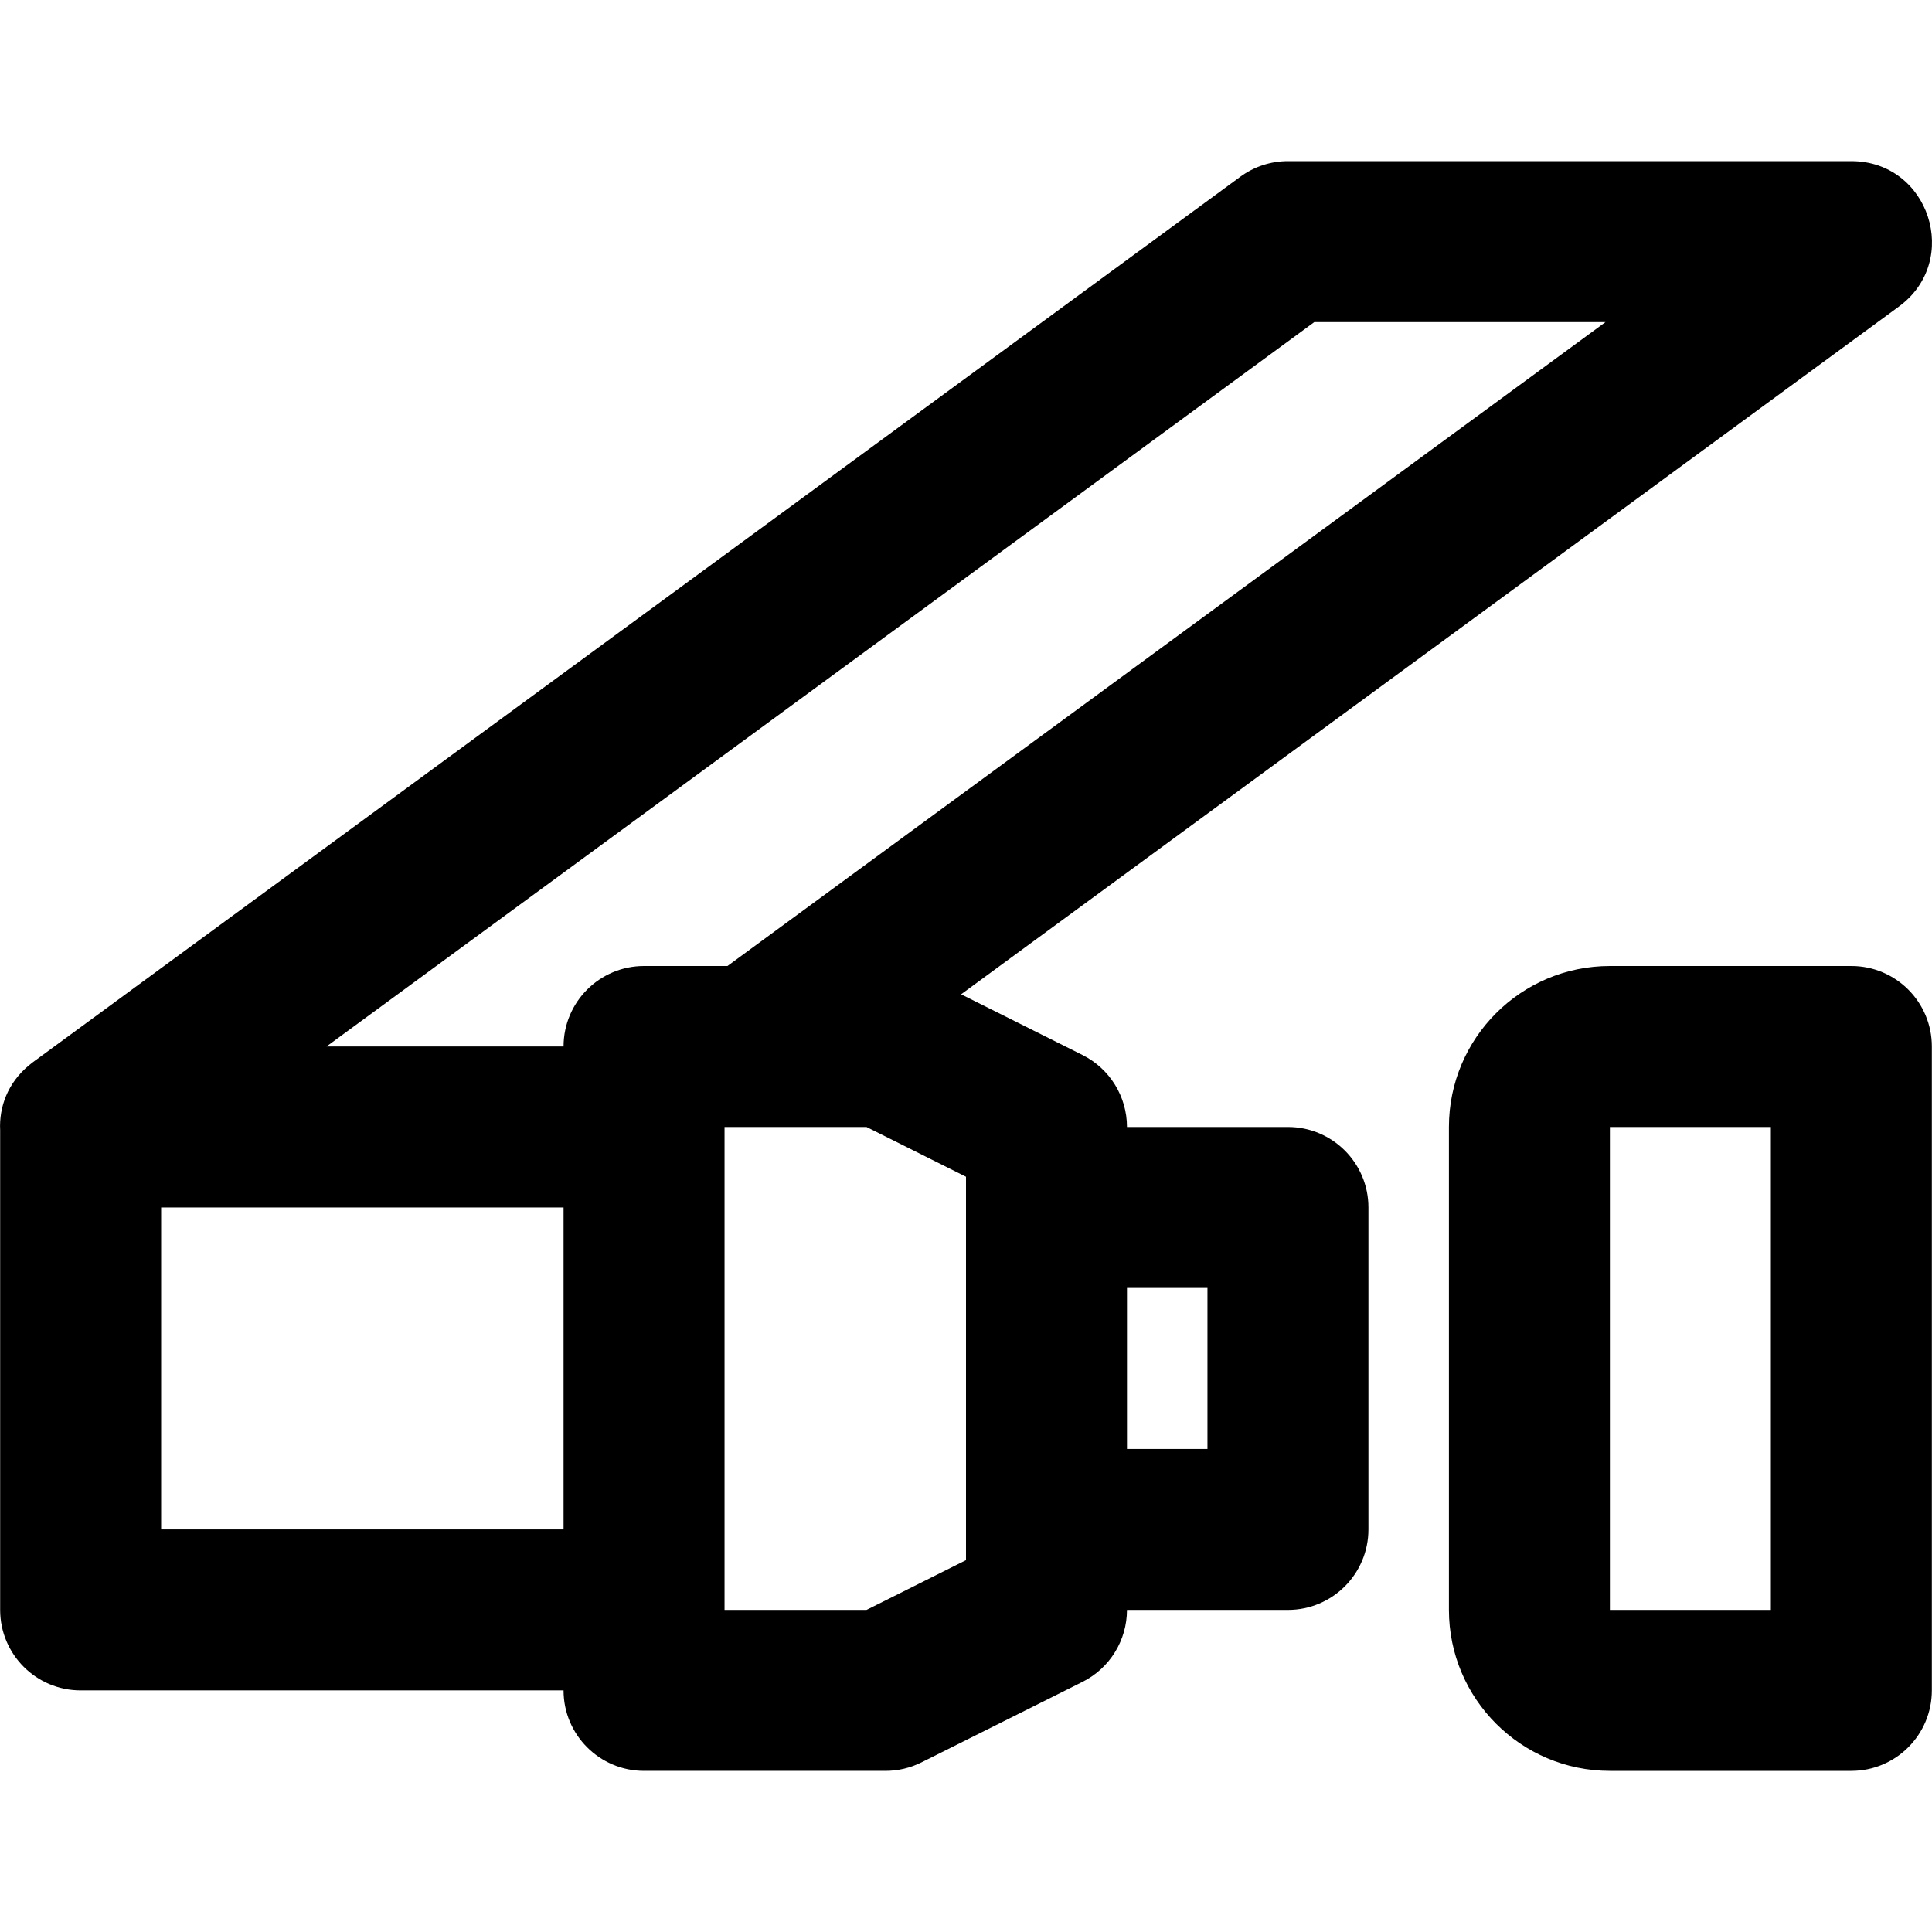
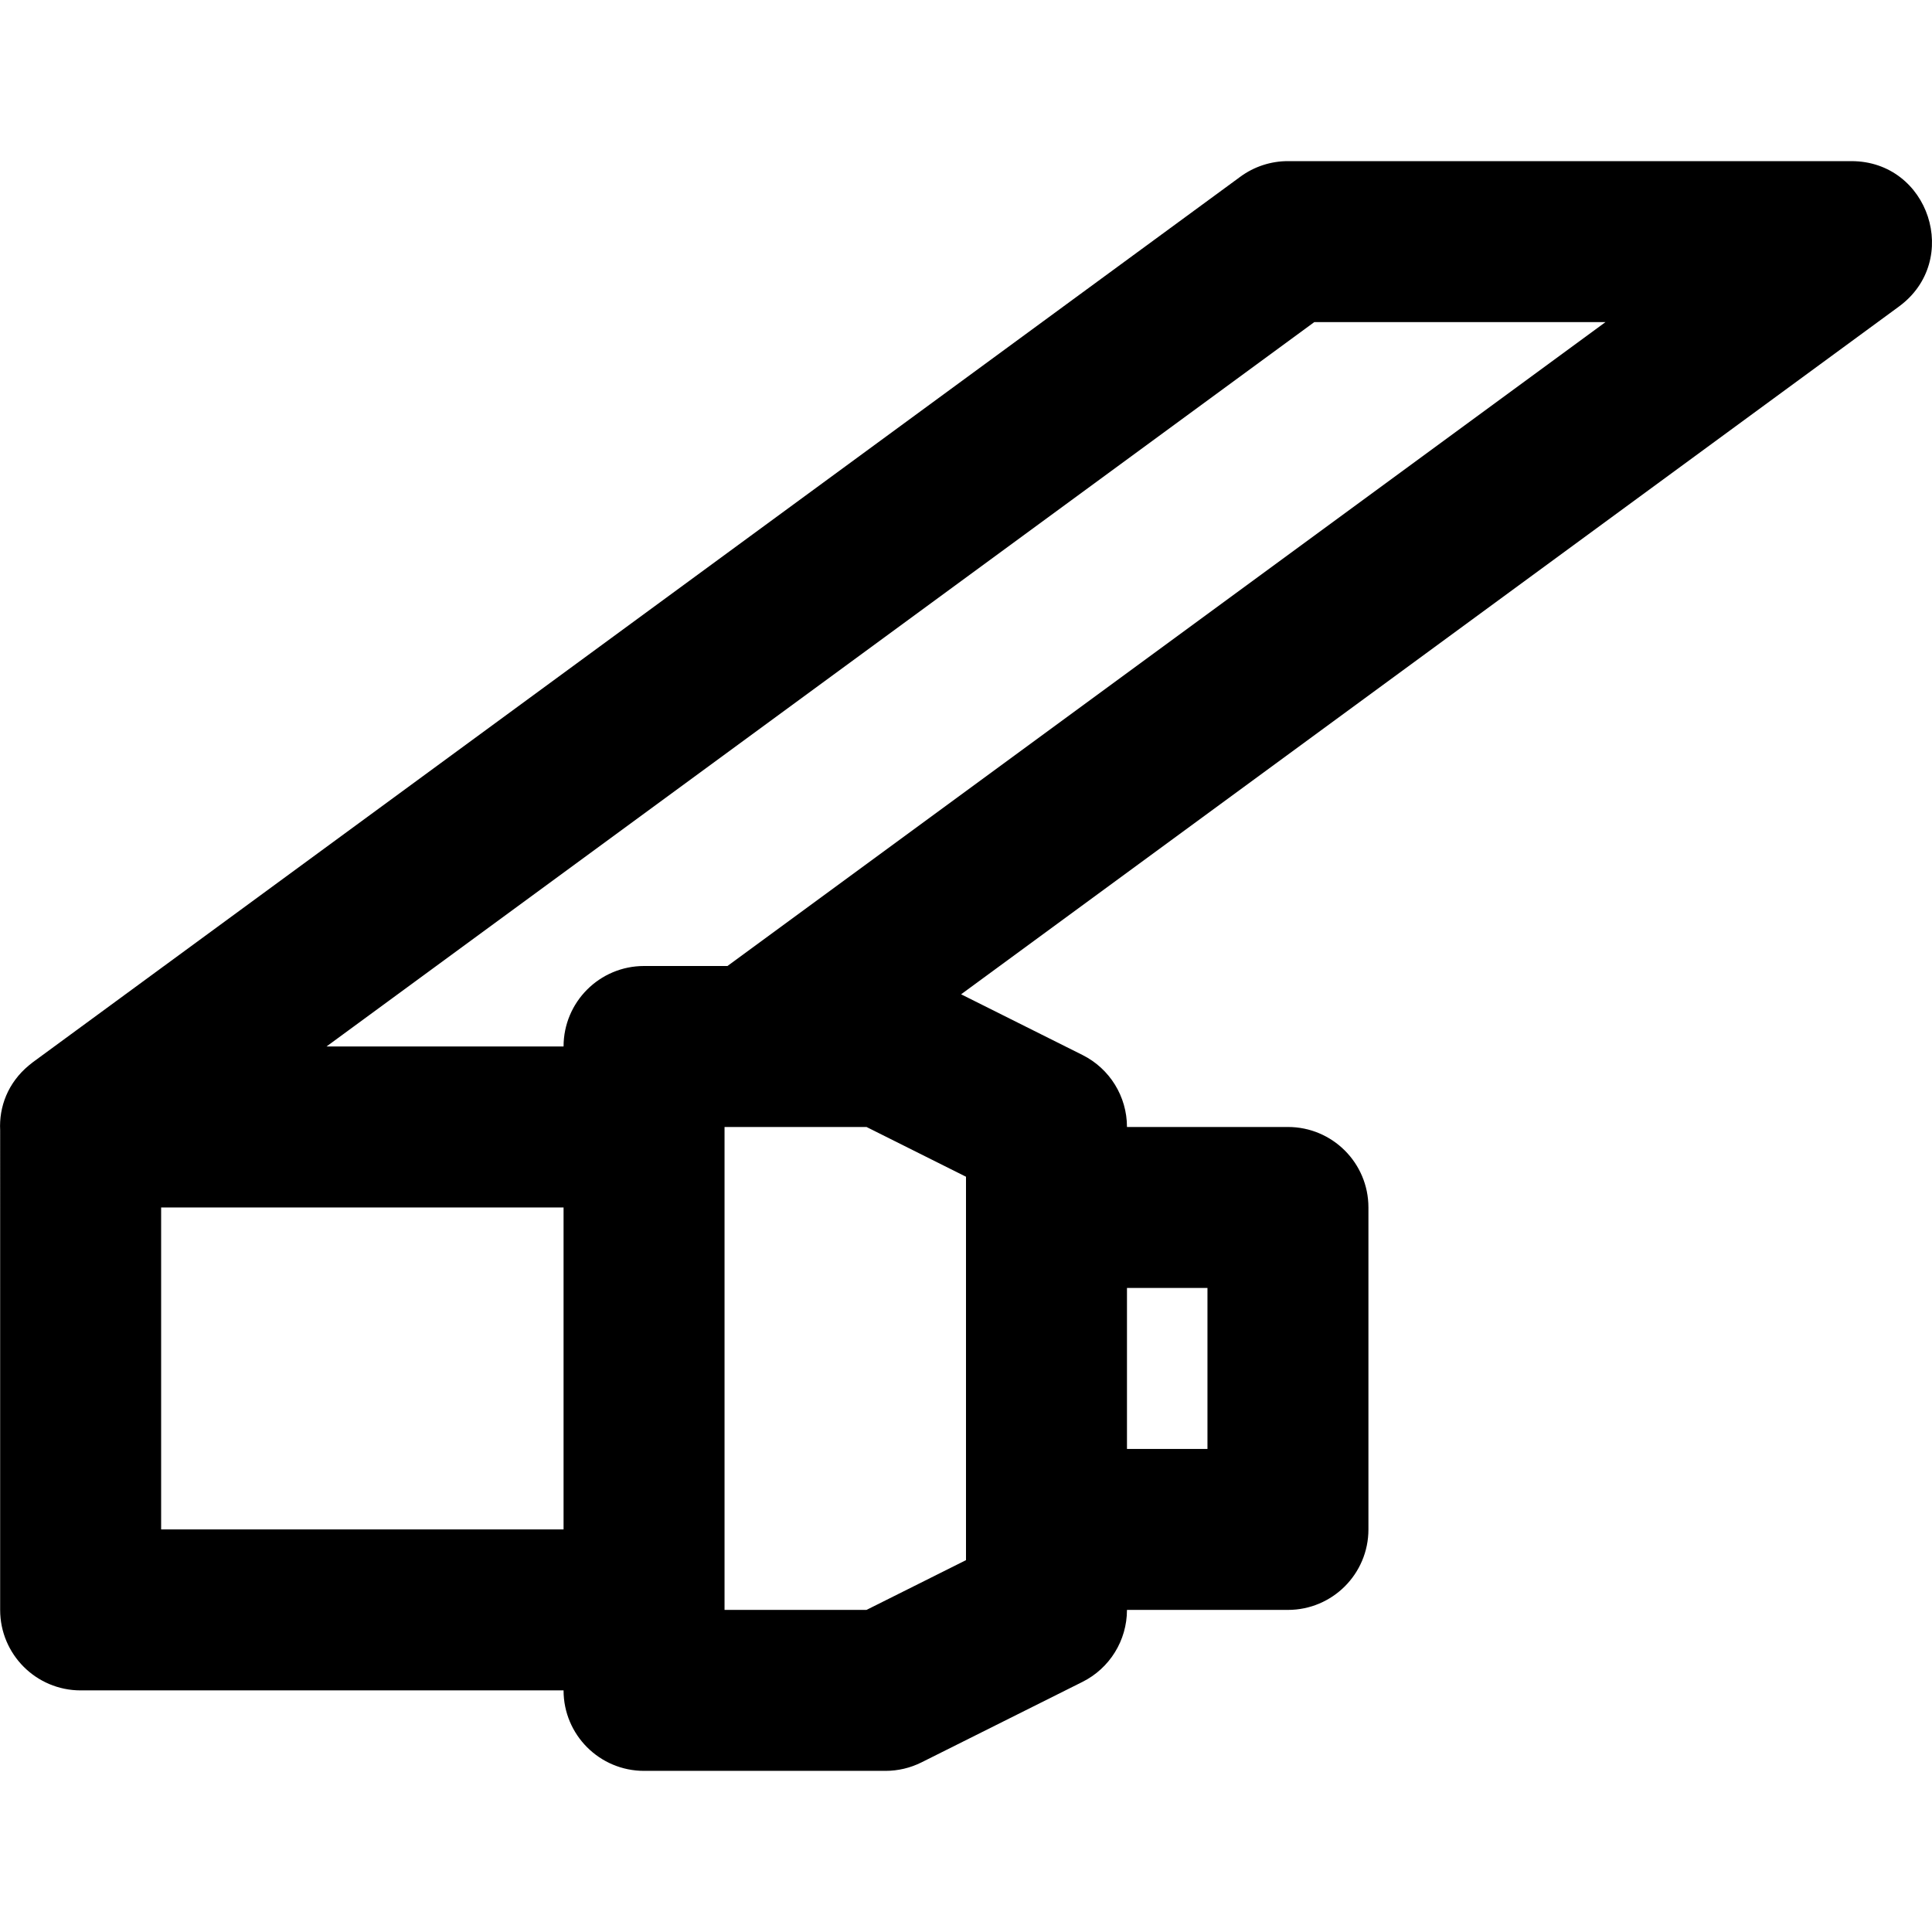
<svg xmlns="http://www.w3.org/2000/svg" id="Layer_1" x="0px" y="0px" viewBox="0 0 512.082 512.082" style="enable-background:new 0 0 512.082 512.082;" xml:space="preserve">
  <g transform="translate(-1)">
    <g>
      <g>
-         <path d="M491.708,256.041h-64c-23.558,0-42.667,19.109-42.667,42.667v128c0,23.558,19.109,42.667,42.667,42.667h64    c11.782,0,21.333-9.551,21.333-21.333V277.374C513.041,265.592,503.49,256.041,491.708,256.041z M470.374,426.708h-42.667v-128    h42.667V426.708z" />
        <path d="M342.374,298.71h-42.667v-0.002c0-8.081-4.565-15.467-11.793-19.081l-32.171-16.086l248.58-182.297    c16.626-12.193,8.002-38.536-12.616-38.536H342.374c-4.538,0-8.957,1.447-12.616,4.13l-320,234.667    c-0.215,0.157-0.407,0.327-0.614,0.489c-0.164,0.13-0.33,0.256-0.489,0.39c-5.6,4.646-7.929,11.017-7.615,17.206V426.71    c0,11.782,9.551,21.333,21.333,21.333h128c0.001,11.781,9.552,21.331,21.333,21.331h64c3.312,0,6.578-0.771,9.541-2.252    l42.667-21.333c7.227-3.613,11.792-10.999,11.793-19.079h42.667c11.782,0,21.333-9.551,21.333-21.333v-85.333    C363.708,308.261,354.156,298.71,342.374,298.71z M349.358,85.374h77.185L193.822,256.041h-22.115    c-11.782,0-21.333,9.551-21.333,21.333H87.54L349.358,85.374z M43.708,320.043h106.667v85.333H43.708V320.043z M257.041,413.523    l-26.369,13.185h-37.631V298.71v-0.002h7.765h29.865l26.369,13.185v8.151v85.333V413.523z M321.041,384.043h-21.333v-42.667    h21.333V384.043z" />
      </g>
    </g>
  </g>
  <g />
  <g />
  <g />
  <g />
  <g />
  <g />
  <g />
  <g />
  <g />
  <g />
  <g />
  <g />
  <g />
  <g />
  <g />
</svg>